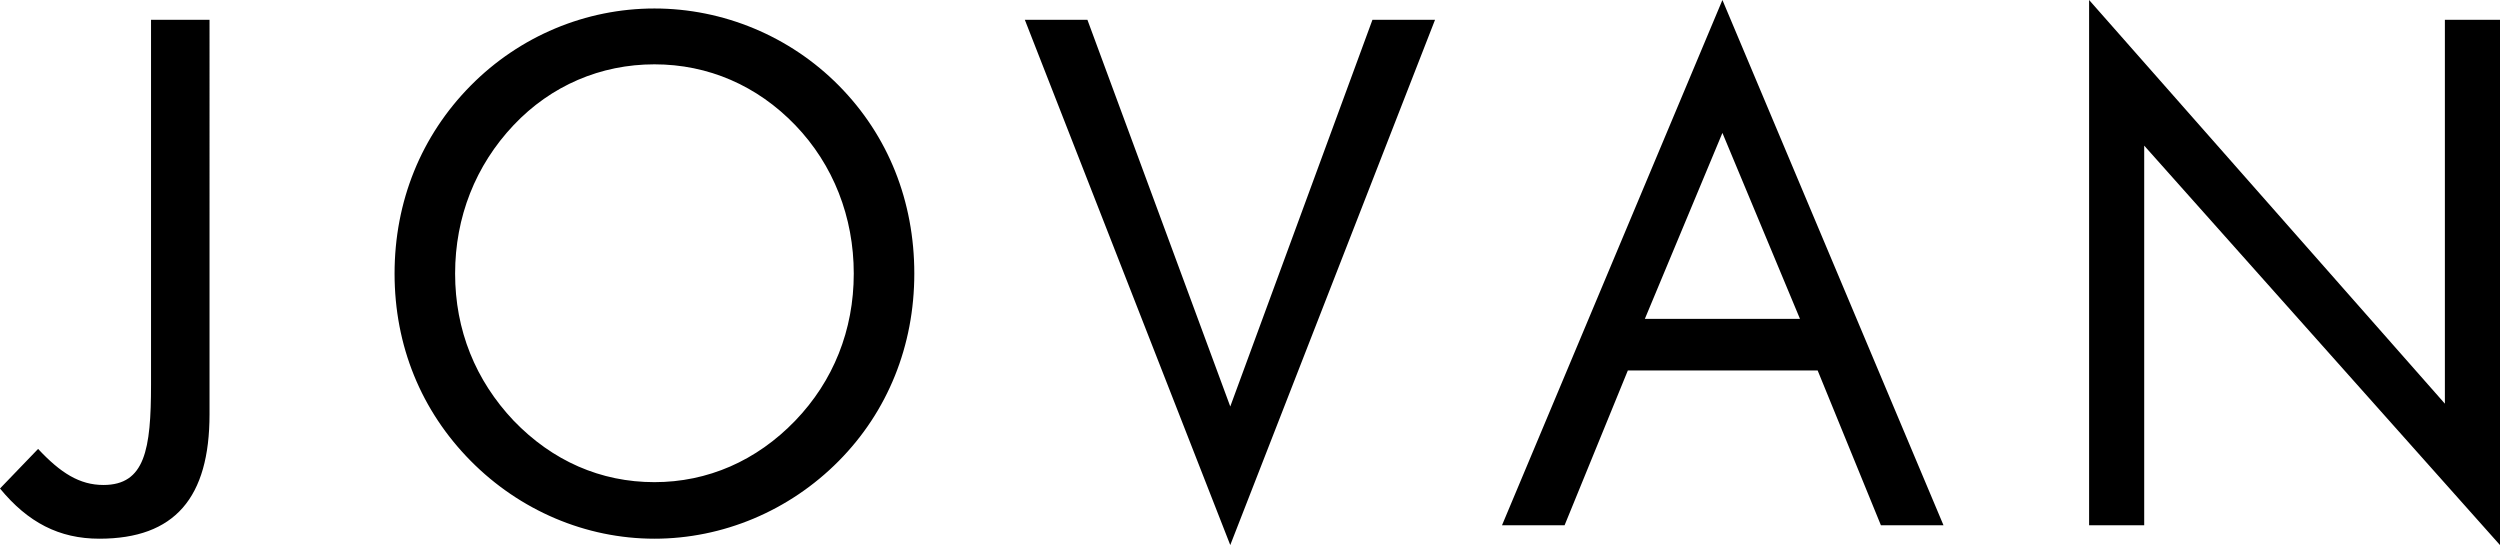
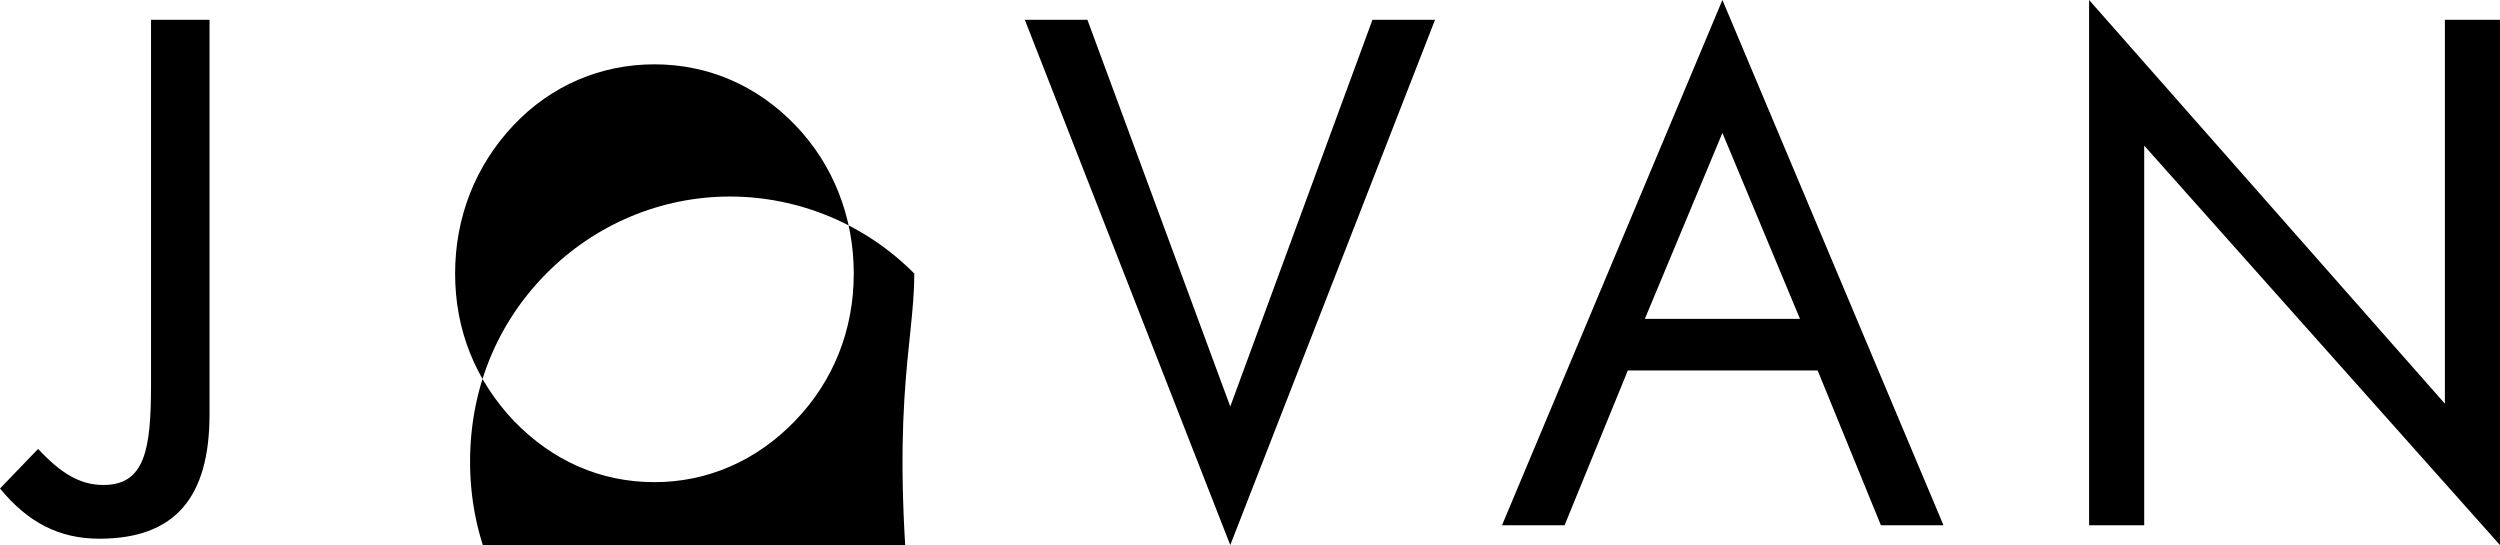
<svg xmlns="http://www.w3.org/2000/svg" version="1.1" id="Layer_1" x="0px" y="0px" width="343.997px" height="75px" viewBox="0 0 343.997 75" enable-background="new 0 0 343.997 75" xml:space="preserve">
-   <path d="M287.458,72.277h7.582V20.039L343.997,75V2.724h-7.584v52.821L287.458,0V72.277z M237.002,18.288l10.671,25.584h-21.342  L237.002,18.288z M237.002,0l-30.329,72.277h8.611l8.706-21.304h26.116l8.706,21.304h8.612L237.002,0z M169.283,75l28.176-72.276  h-8.612l-19.564,53.21l-19.657-53.21h-8.612L169.283,75z M90.05,66.343c-7.395,0-14.041-2.919-19.377-8.463  c-5.242-5.545-8.05-12.452-8.05-20.234s2.808-14.883,8.05-20.428c5.149-5.447,11.982-8.366,19.377-8.366s14.135,2.919,19.377,8.366  c5.242,5.448,8.05,12.646,8.05,20.428s-2.808,14.787-8.05,20.234C104.091,63.424,97.351,66.343,90.05,66.343 M125.808,37.646  c0-9.922-3.557-18.969-10.39-25.875c-6.74-6.81-15.914-10.603-25.368-10.603c-9.454,0-18.534,3.793-25.274,10.603  c-6.833,6.906-10.484,15.953-10.484,25.875c0,9.922,3.651,18.873,10.484,25.778c6.74,6.811,15.82,10.701,25.274,10.701  c9.361,0,18.534-3.794,25.368-10.701C122.157,56.615,125.808,47.568,125.808,37.646 M20.781,2.724v50.195  c0,8.949-0.842,13.813-6.553,13.813c-3.276,0-5.897-1.654-8.986-4.961L0,67.218c3.838,4.669,8.144,6.907,13.667,6.907  c10.39,0,15.164-5.642,15.164-17.121V2.724H20.781z" />
+   <path d="M287.458,72.277h7.582V20.039L343.997,75V2.724h-7.584v52.821L287.458,0V72.277z M237.002,18.288l10.671,25.584h-21.342  L237.002,18.288z M237.002,0l-30.329,72.277h8.611l8.706-21.304h26.116l8.706,21.304h8.612L237.002,0z M169.283,75l28.176-72.276  h-8.612l-19.564,53.21l-19.657-53.21h-8.612L169.283,75z M90.05,66.343c-7.395,0-14.041-2.919-19.377-8.463  c-5.242-5.545-8.05-12.452-8.05-20.234s2.808-14.883,8.05-20.428c5.149-5.447,11.982-8.366,19.377-8.366s14.135,2.919,19.377,8.366  c5.242,5.448,8.05,12.646,8.05,20.428s-2.808,14.787-8.05,20.234C104.091,63.424,97.351,66.343,90.05,66.343 M125.808,37.646  c-6.74-6.81-15.914-10.603-25.368-10.603c-9.454,0-18.534,3.793-25.274,10.603  c-6.833,6.906-10.484,15.953-10.484,25.875c0,9.922,3.651,18.873,10.484,25.778c6.74,6.811,15.82,10.701,25.274,10.701  c9.361,0,18.534-3.794,25.368-10.701C122.157,56.615,125.808,47.568,125.808,37.646 M20.781,2.724v50.195  c0,8.949-0.842,13.813-6.553,13.813c-3.276,0-5.897-1.654-8.986-4.961L0,67.218c3.838,4.669,8.144,6.907,13.667,6.907  c10.39,0,15.164-5.642,15.164-17.121V2.724H20.781z" />
</svg>